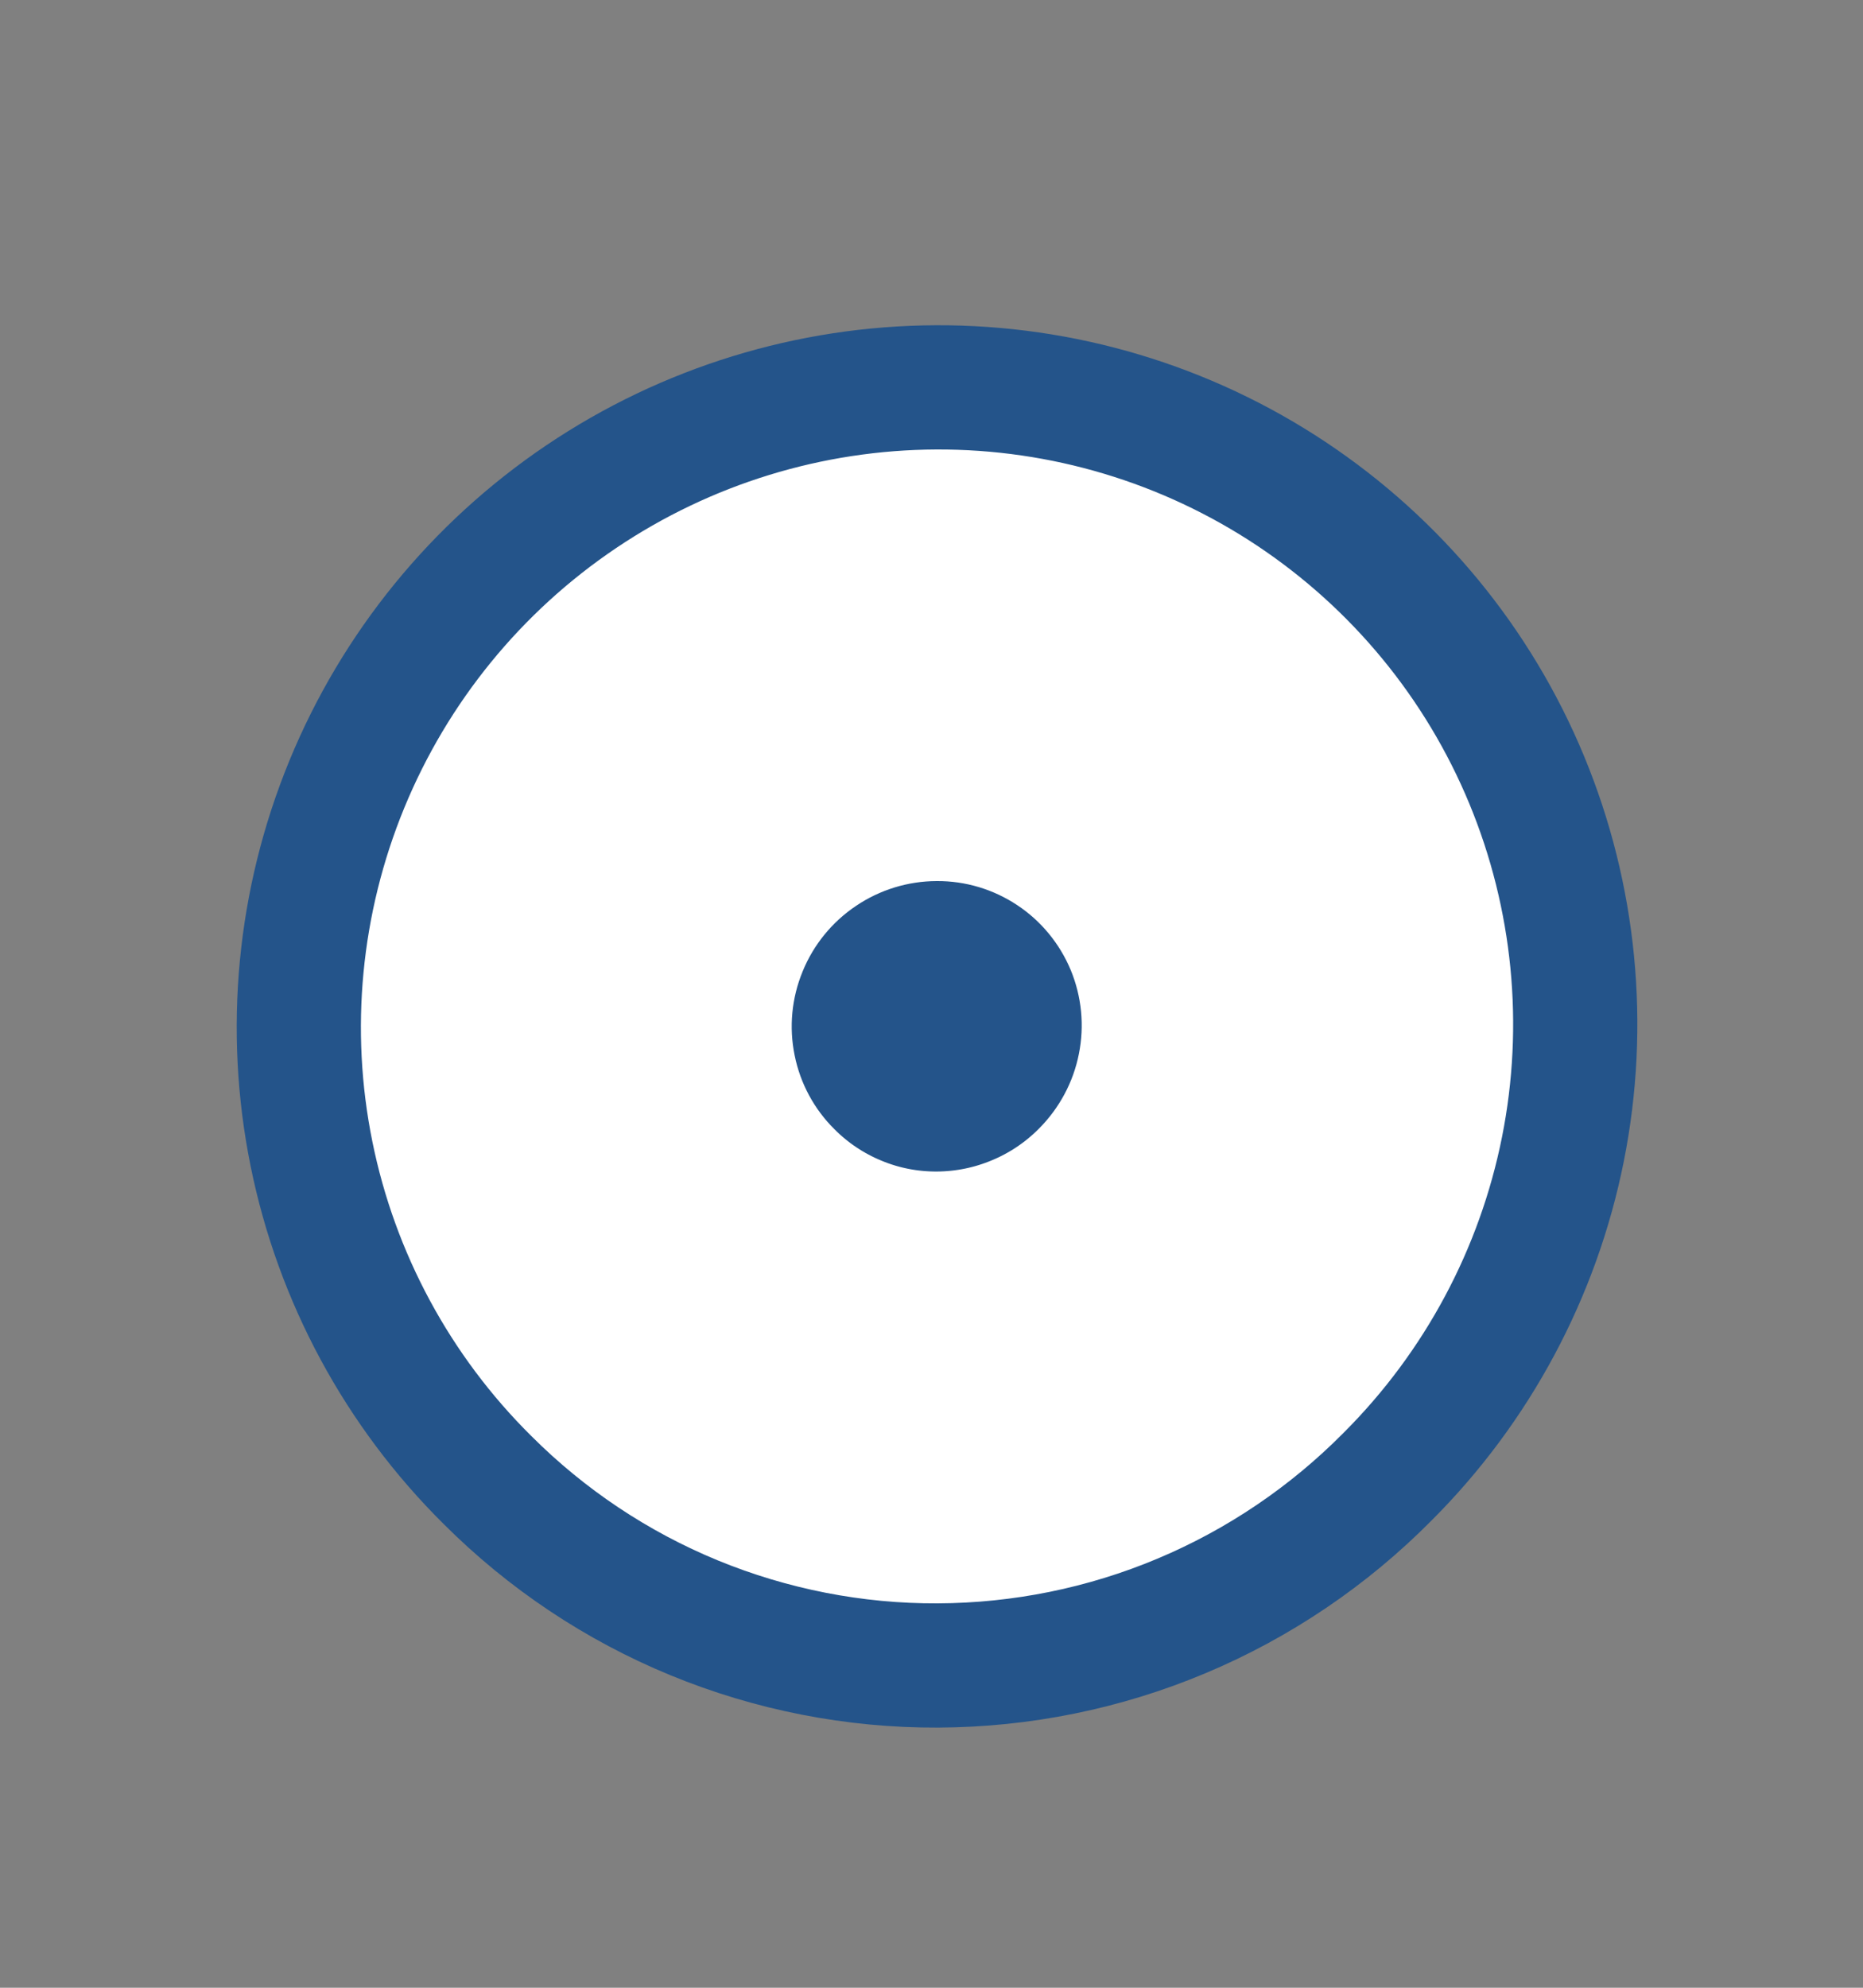
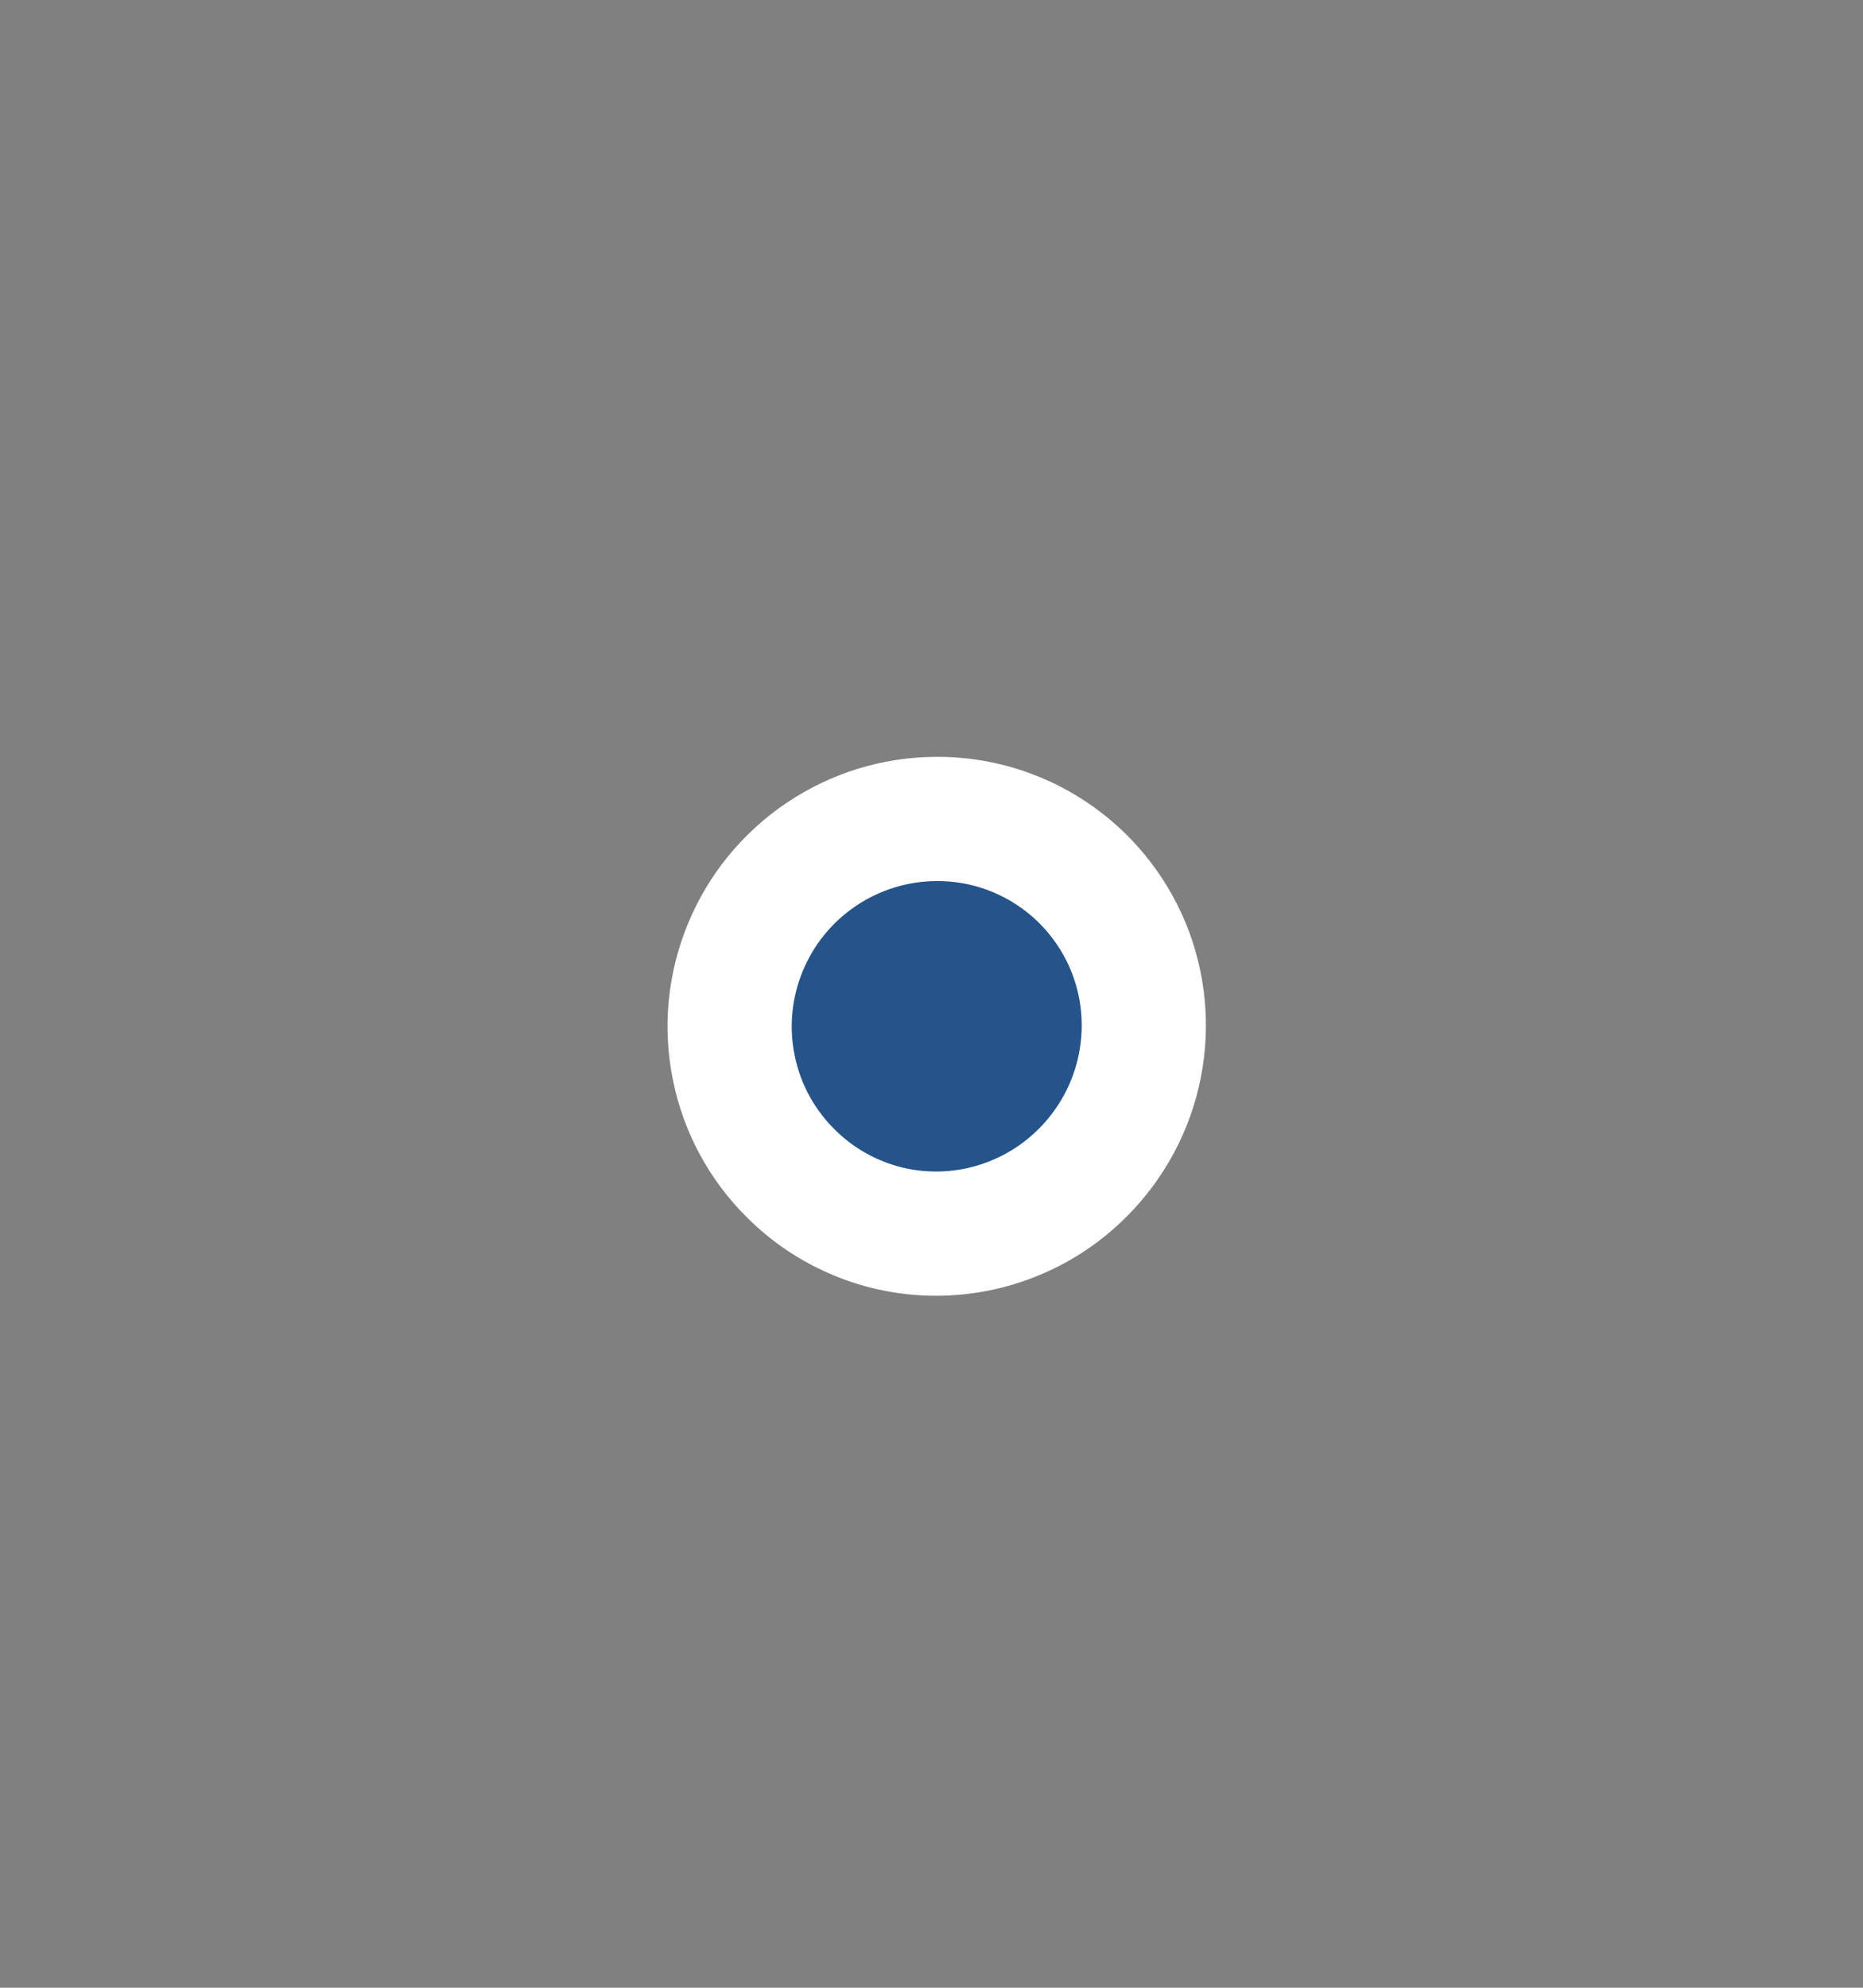
<svg xmlns="http://www.w3.org/2000/svg" width="15" height="16" viewBox="0 0 15 16" fill="none">
  <rect x="0" y="0" width="15" height="16" fill="#808080" stroke="none" />
-   <path d="M3.925 11.913C3.203 11.198 2.71 10.285 2.508 9.288C2.306 8.291 2.405 7.256 2.792 6.314C3.179 5.372 3.836 4.566 4.681 3.997C5.526 3.428 6.52 3.122 7.538 3.118C8.555 3.114 9.55 3.412 10.396 3.974C11.243 4.537 11.903 5.338 12.292 6.277C12.681 7.216 12.783 8.251 12.584 9.249C12.385 10.247 11.894 11.165 11.173 11.885C10.699 12.364 10.135 12.746 9.513 13.007C8.892 13.268 8.225 13.403 7.551 13.406C6.878 13.409 6.211 13.278 5.588 13.022C4.966 12.766 4.401 12.389 3.925 11.913Z" fill="white" stroke="#24548A" stroke-miterlimit="10" />
  <path d="M6.368 9.446C6.133 9.214 5.973 8.917 5.908 8.594C5.842 8.27 5.874 7.935 6 7.629C6.125 7.323 6.339 7.061 6.613 6.877C6.887 6.692 7.21 6.593 7.54 6.592C7.87 6.59 8.193 6.687 8.468 6.87C8.742 7.052 8.956 7.312 9.083 7.617C9.209 7.922 9.242 8.257 9.177 8.581C9.113 8.905 8.953 9.203 8.72 9.437C8.566 9.592 8.383 9.716 8.181 9.8C7.979 9.885 7.763 9.929 7.544 9.93C7.326 9.931 7.109 9.889 6.907 9.805C6.705 9.722 6.522 9.6 6.368 9.446Z" fill="#24548A" stroke="white" stroke-miterlimit="10" />
</svg>